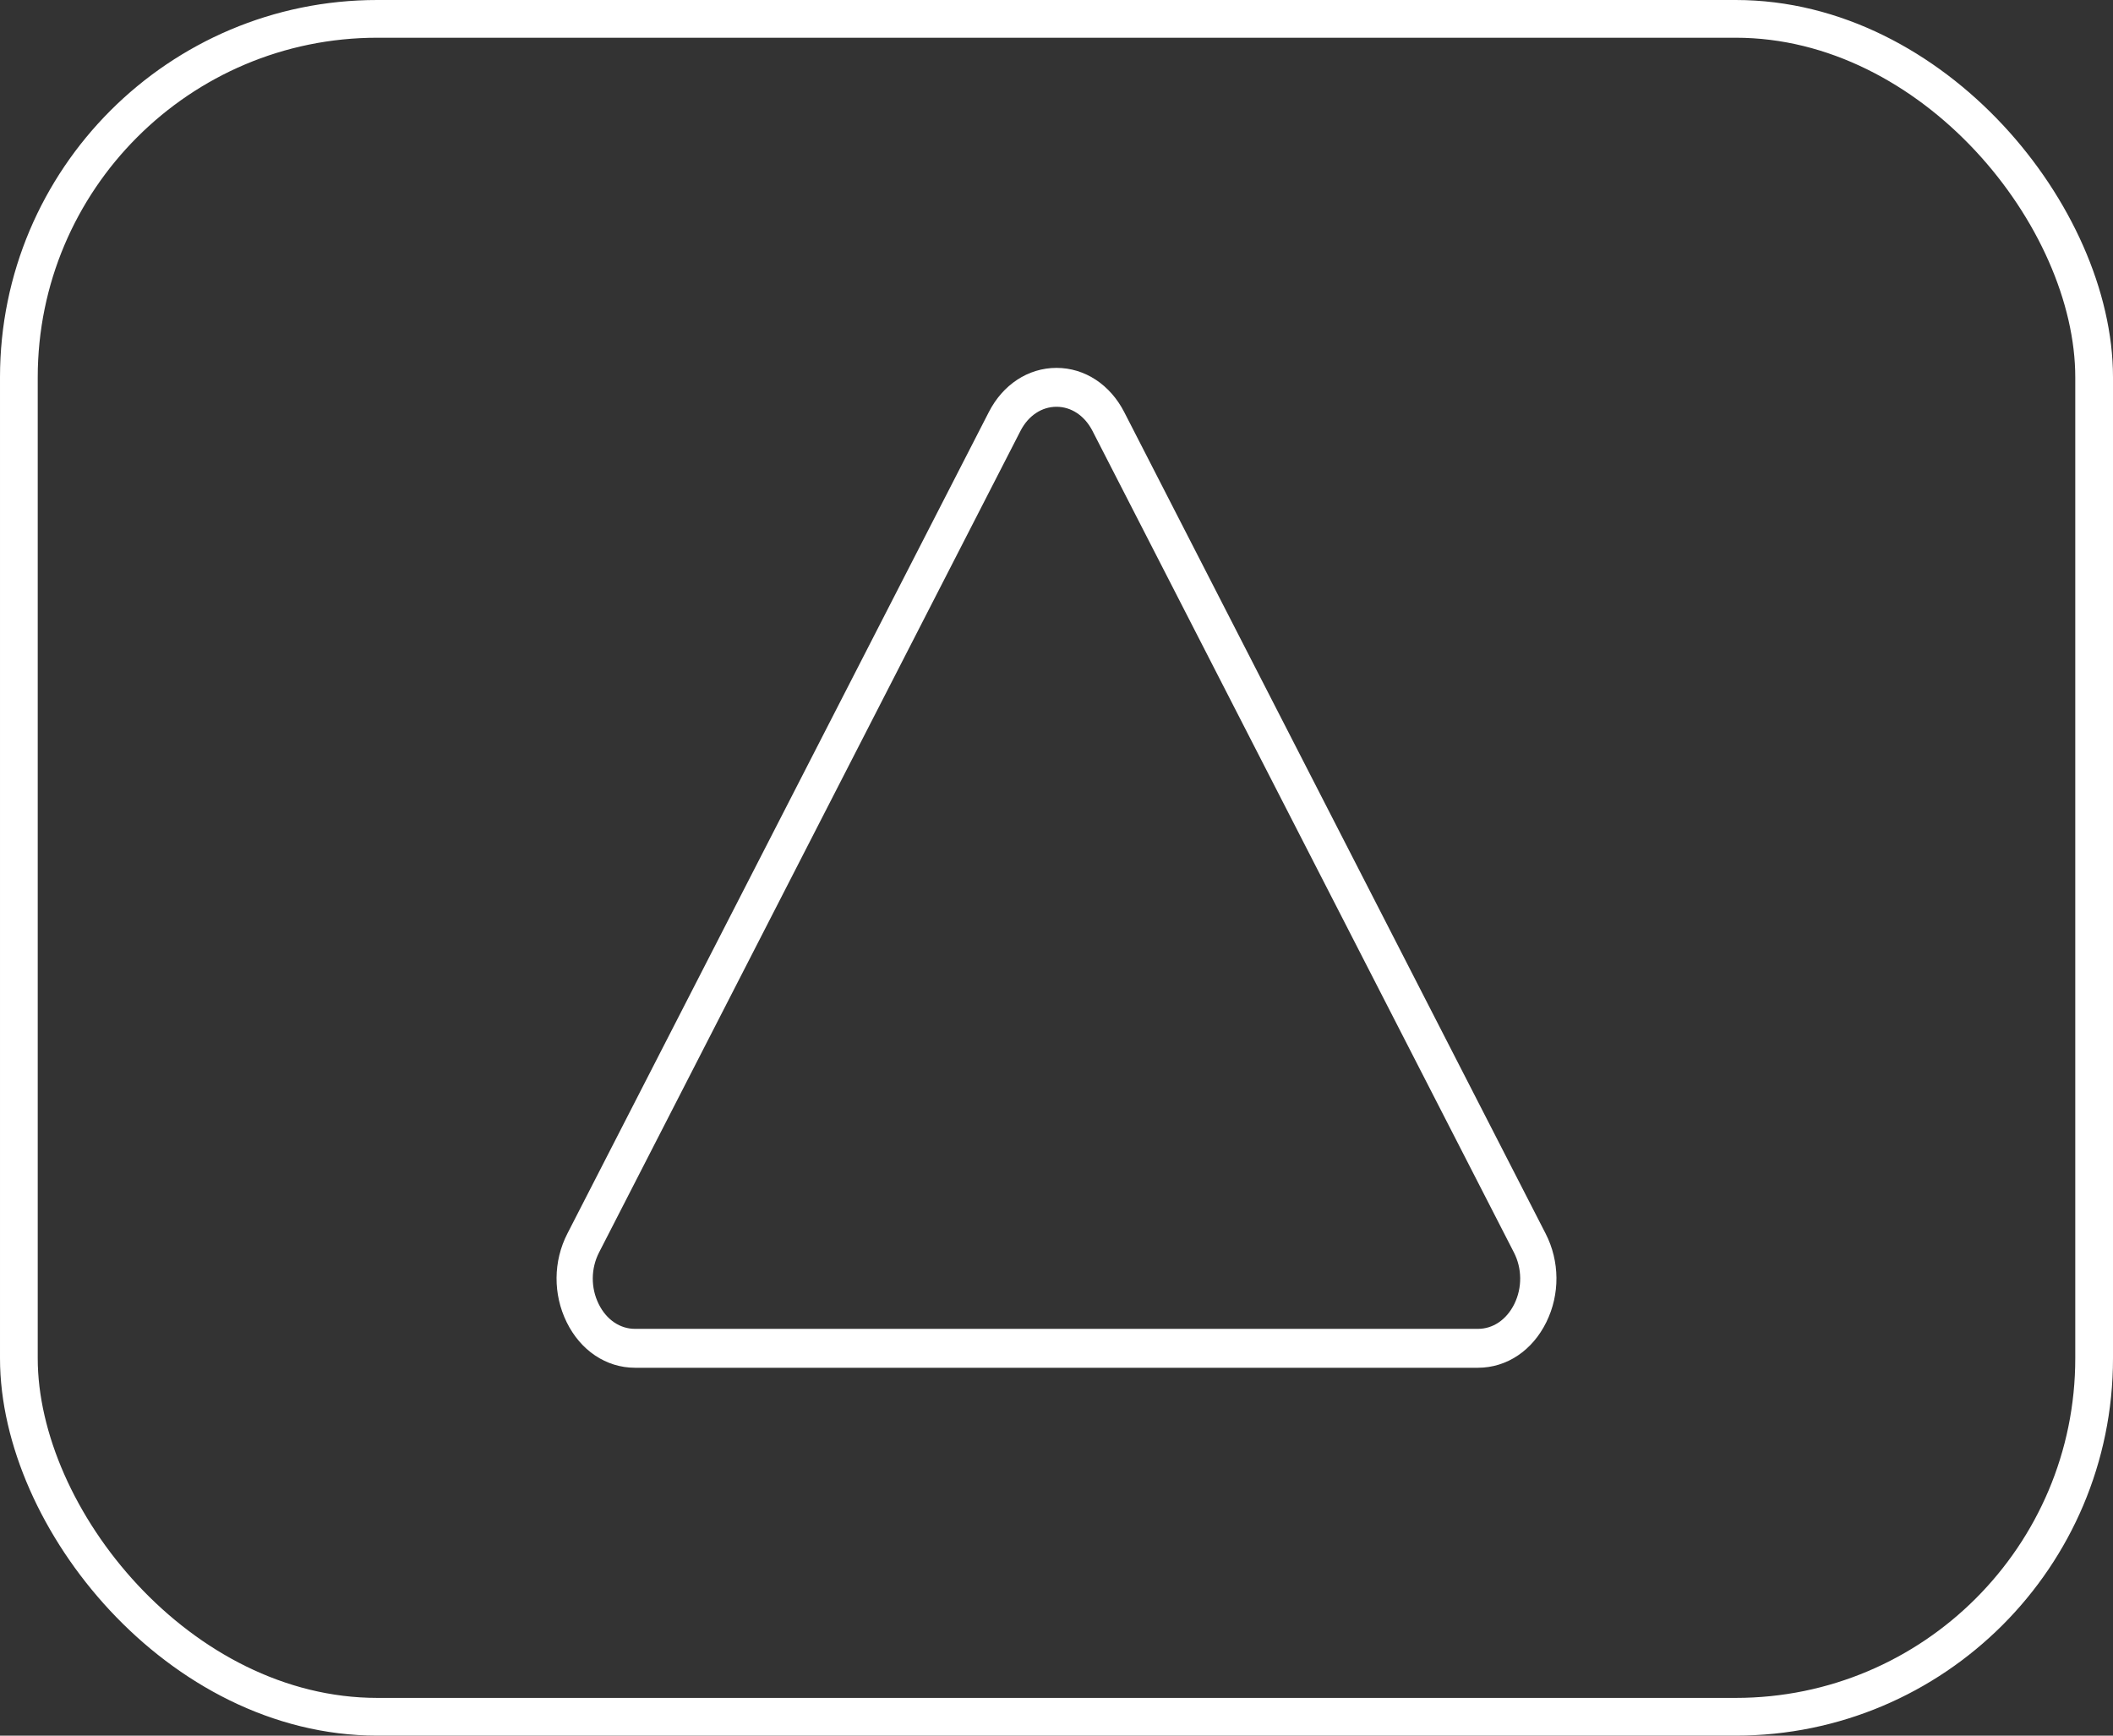
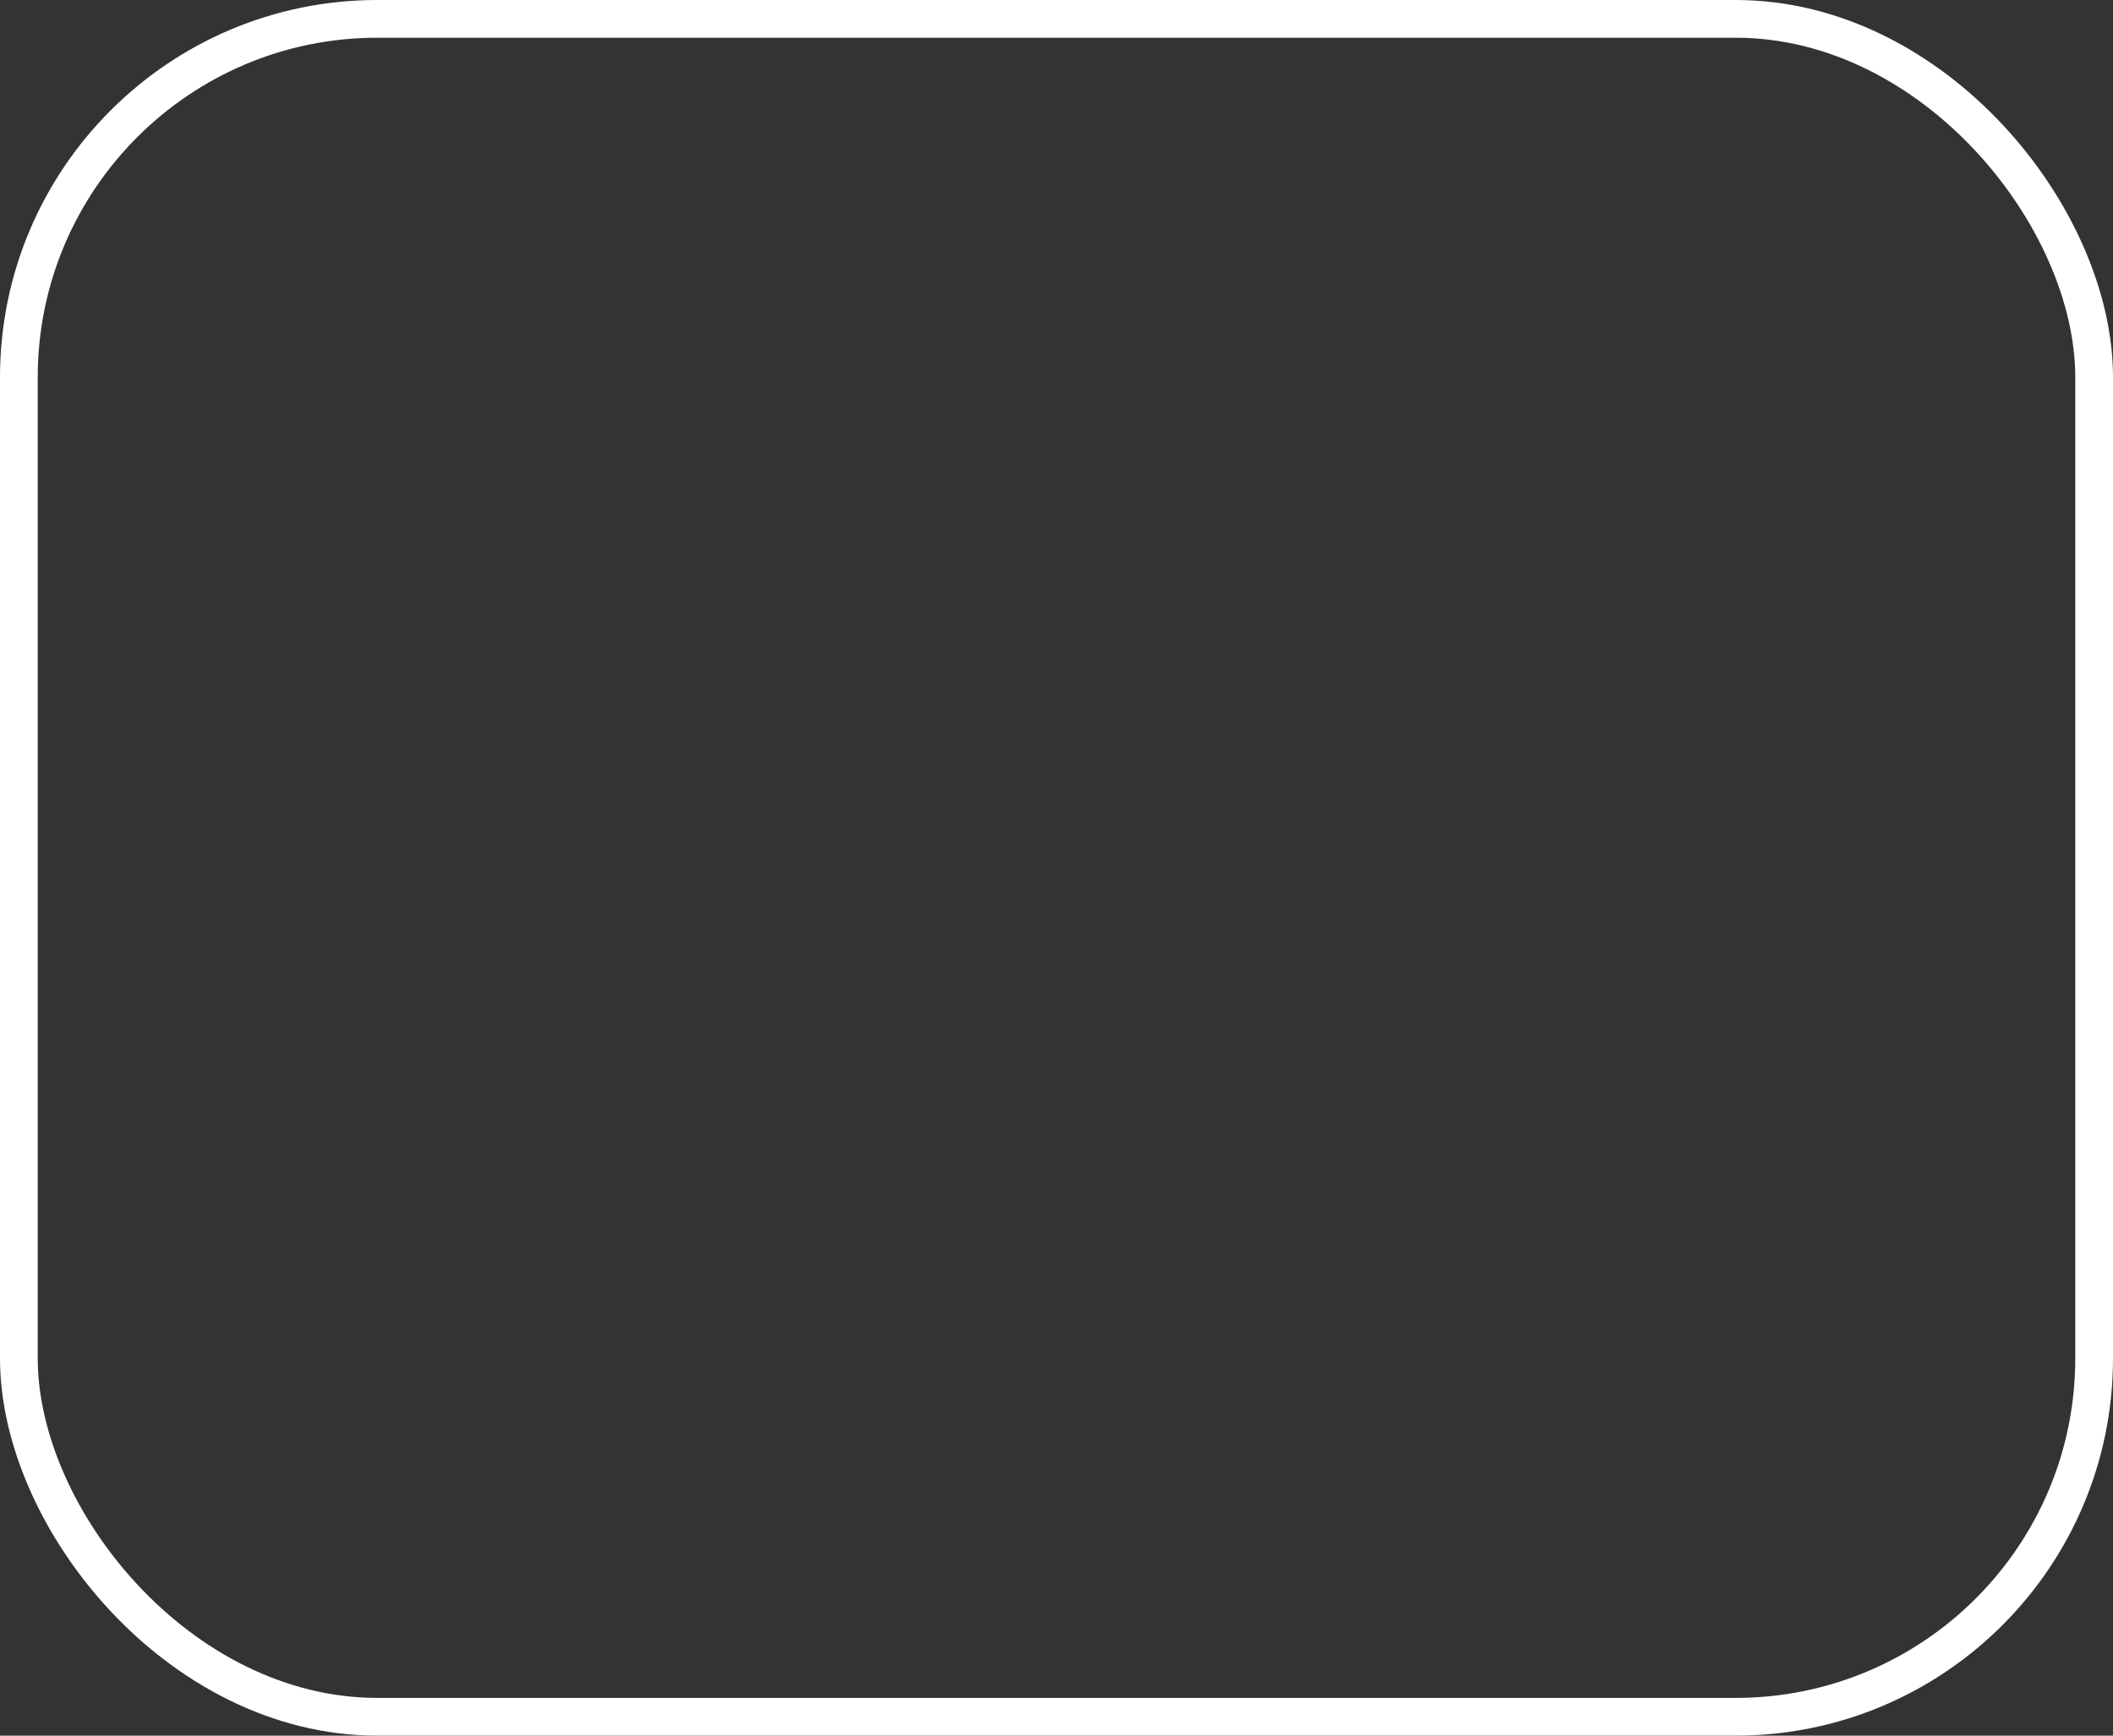
<svg xmlns="http://www.w3.org/2000/svg" width="56" height="46" viewBox="0 0 56 46" fill="none">
  <rect x="0" y="0" width="56" height="46" fill="#333333" stroke="none" />
-   <path d="M39.169 36H16.83C16.165 36 15.572 35.601 15.243 34.933C14.914 34.264 14.919 33.471 15.259 32.809L26.429 11.035C26.761 10.386 27.349 10 28 10C28.652 10 29.239 10.387 29.572 11.035L40.741 32.809C41.08 33.47 41.087 34.264 40.757 34.932C40.428 35.601 39.834 36 39.169 36ZM28 10.531C27.512 10.531 27.072 10.821 26.823 11.306L15.654 33.08C15.4 33.575 15.395 34.17 15.642 34.67C15.888 35.17 16.332 35.469 16.83 35.469H39.169C39.667 35.469 40.111 35.17 40.358 34.67C40.604 34.169 40.599 33.575 40.345 33.08L29.176 11.306C28.927 10.821 28.488 10.531 28 10.531Z" fill="white" stroke="white" stroke-width="0.5" />
  <rect x="0.5" y="0.5" width="55" height="45" rx="9.5" stroke="white" />
</svg>